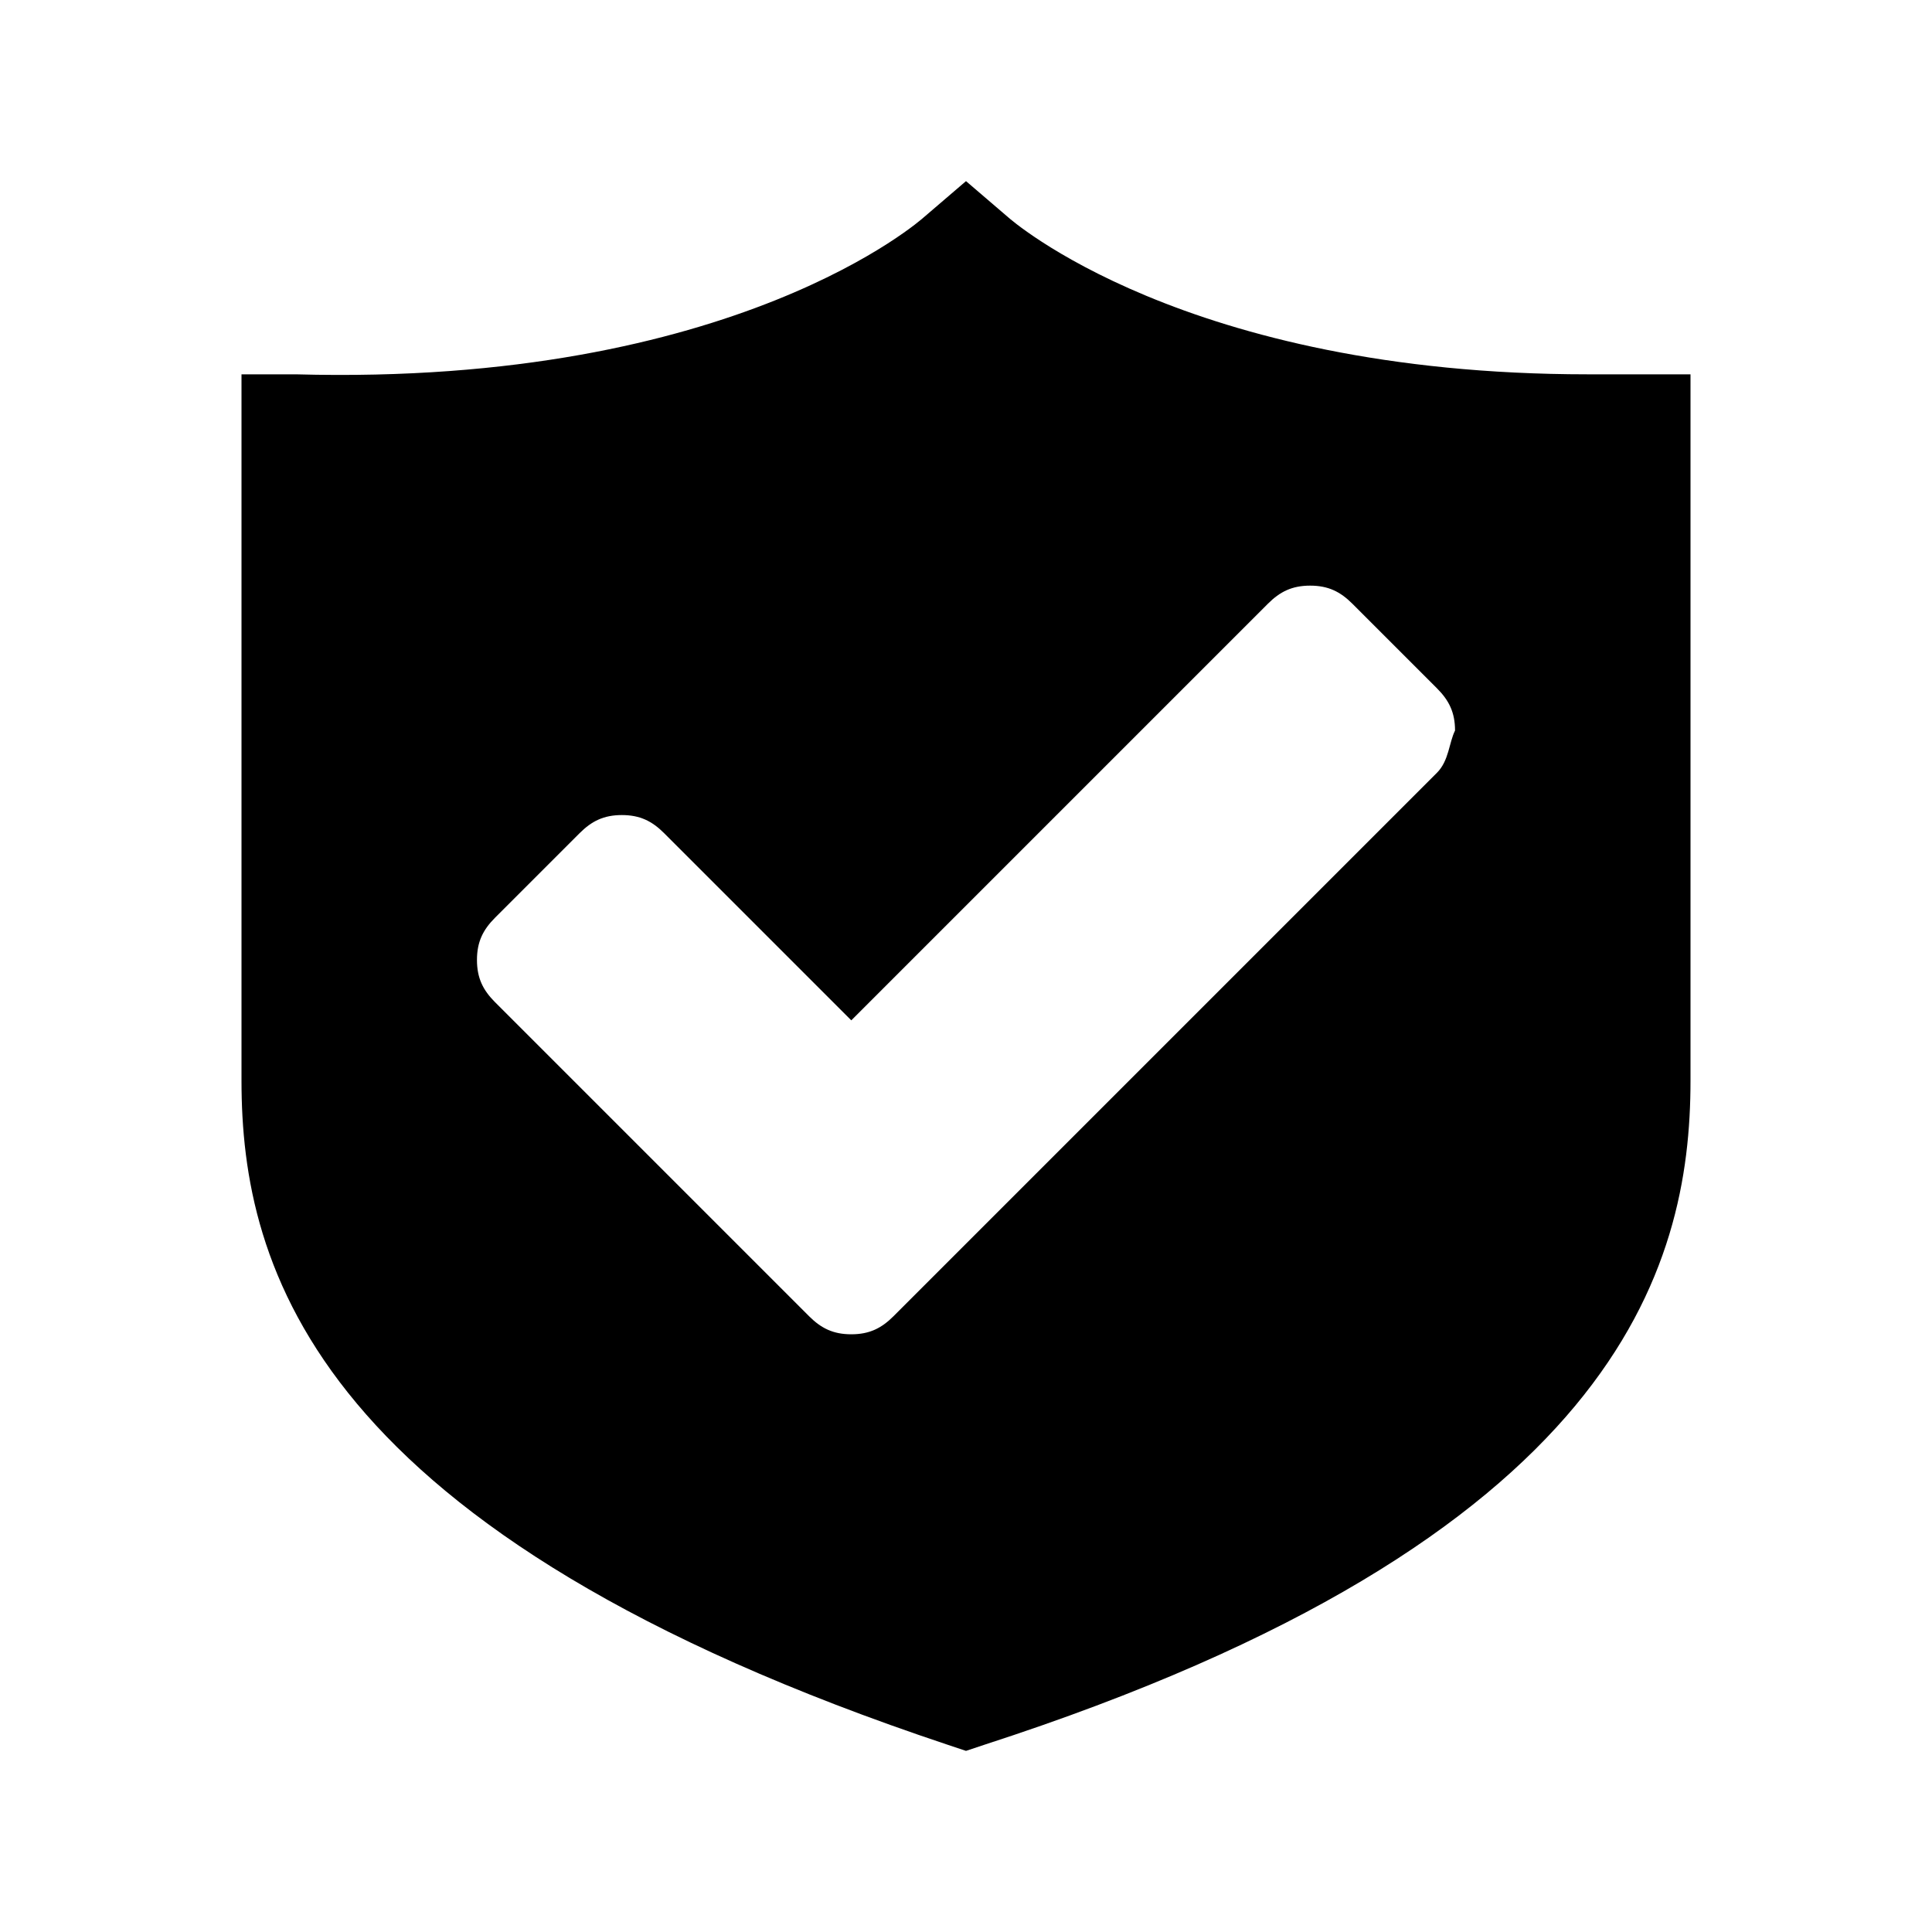
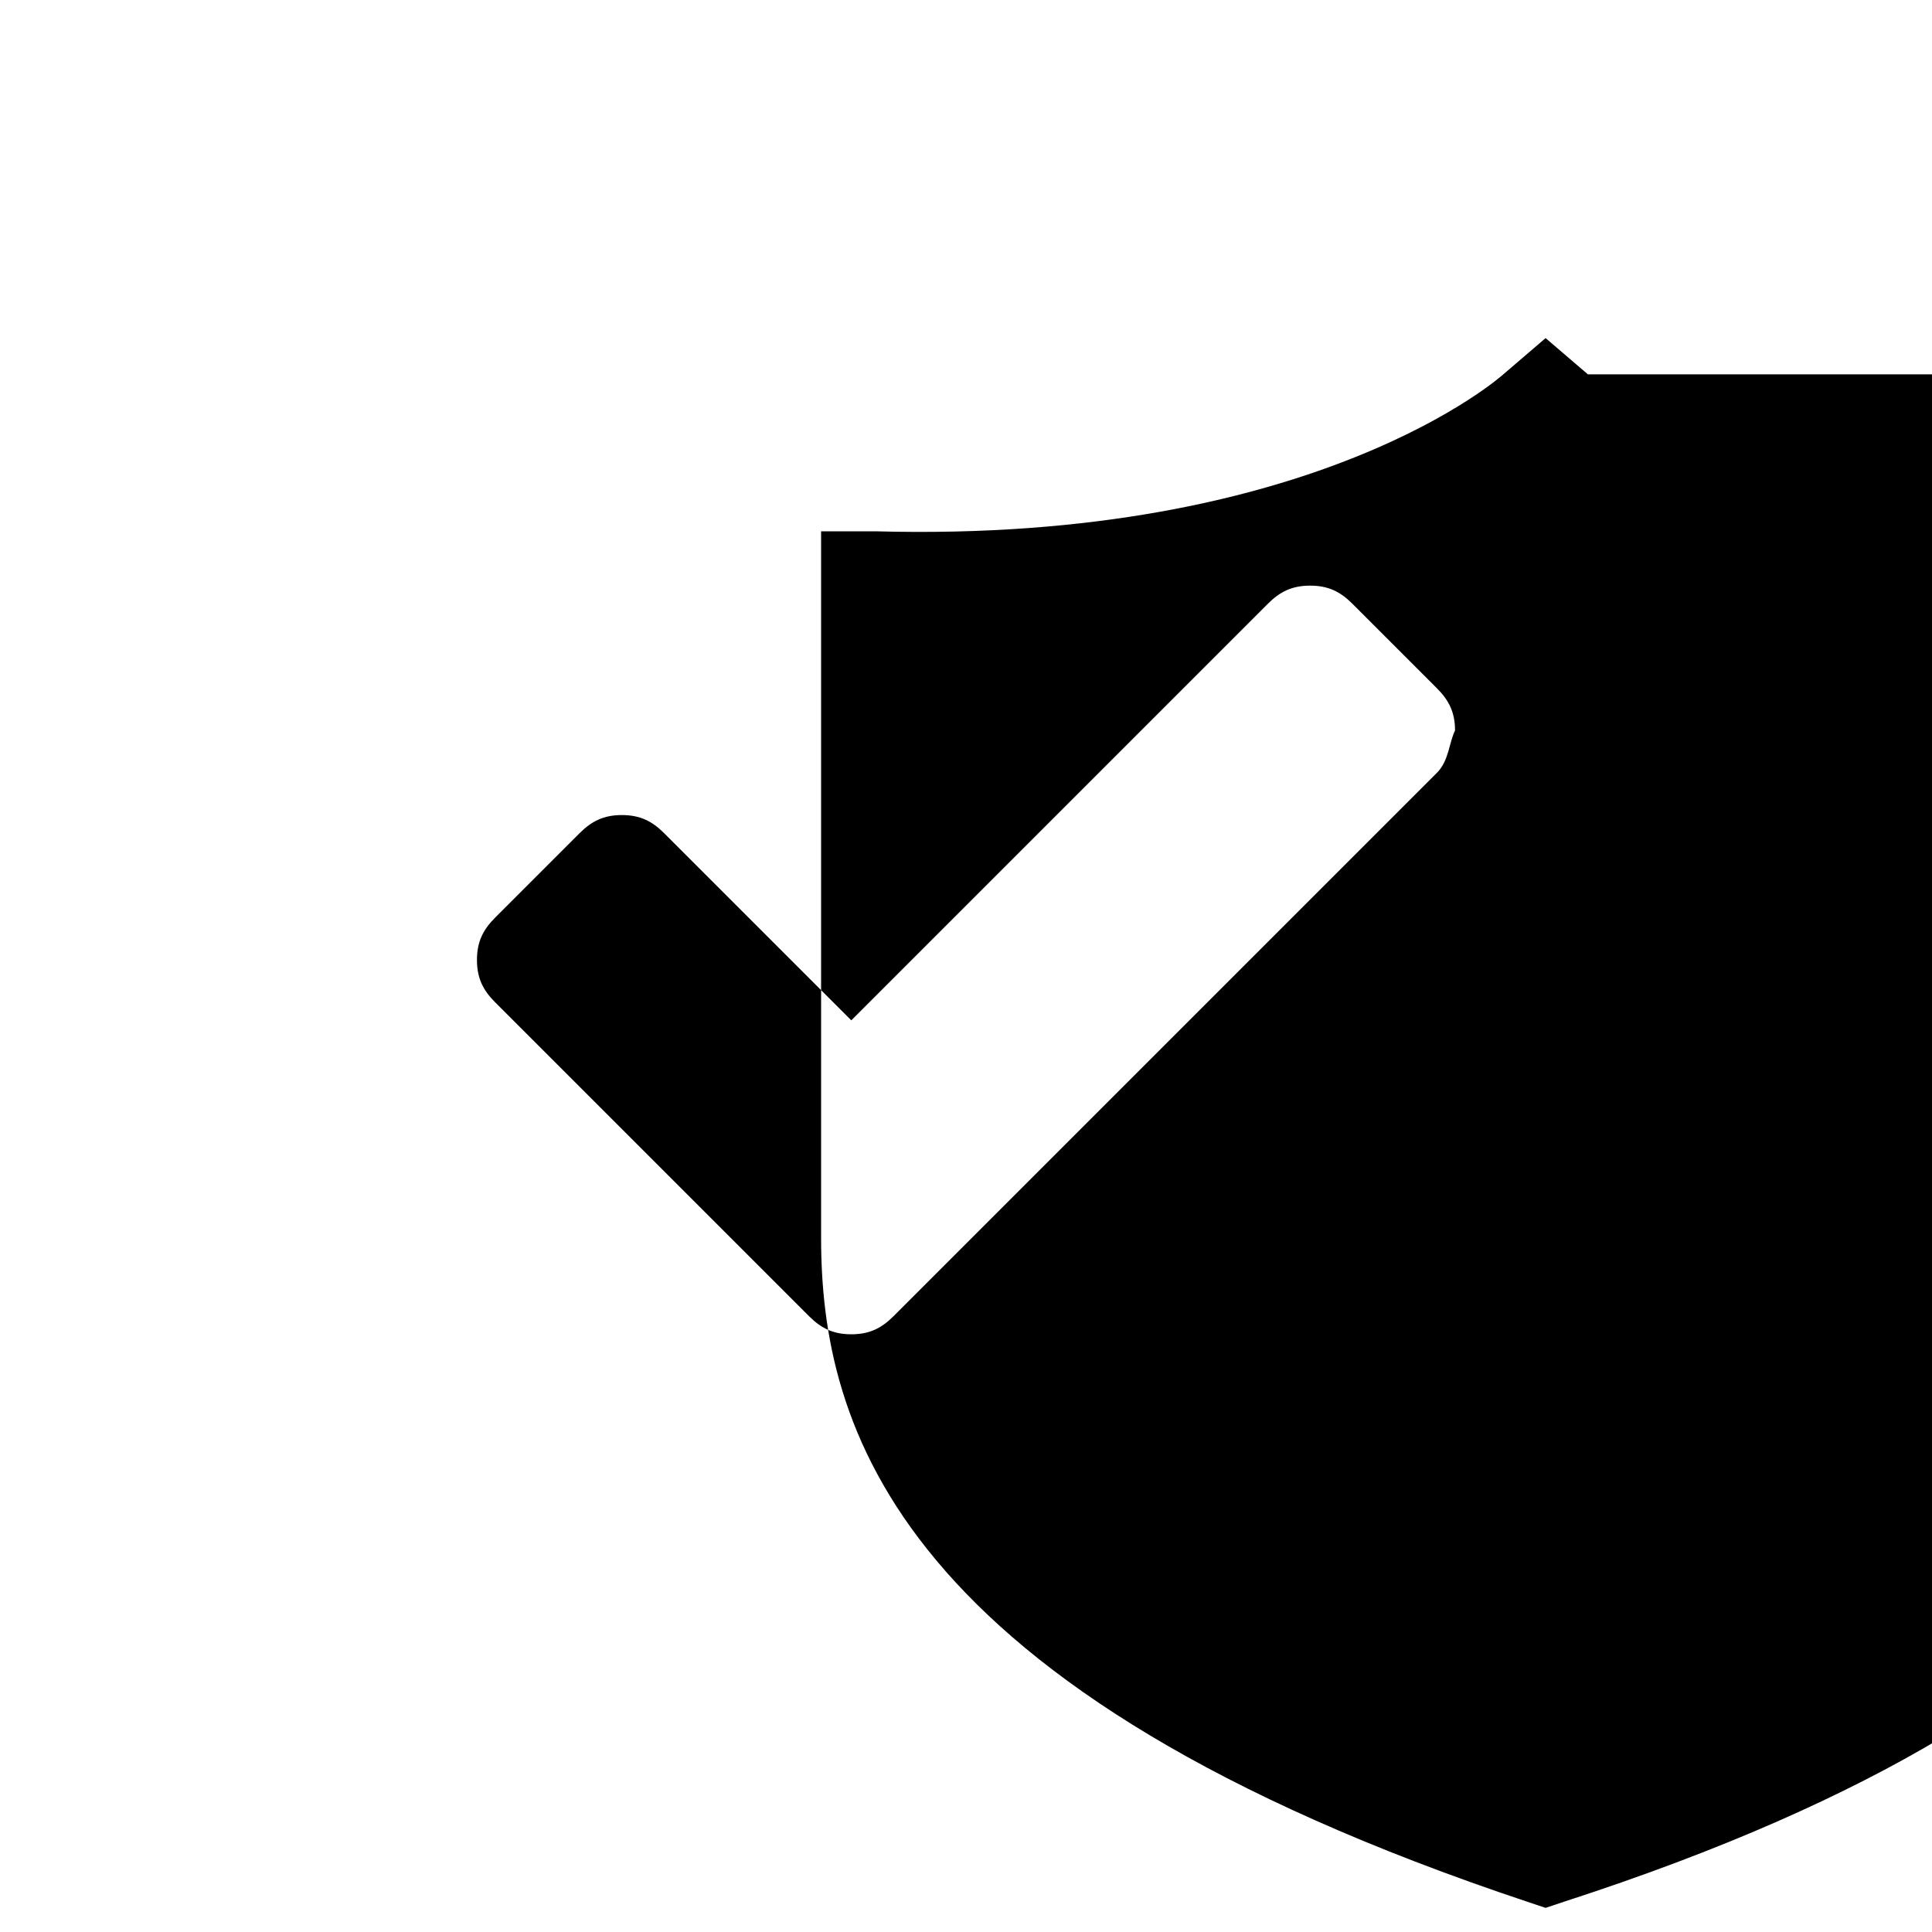
<svg xmlns="http://www.w3.org/2000/svg" t="1747297280619" class="icon" viewBox="0 0 1024 1024" version="1.1" p-id="10682" width="80" height="80">
-   <path d="M867.2 198.4h-25.6c-214.4 0-307.2-83.2-307.2-83.2l-22.4-19.2-22.4 19.2s-99.2 89.6-332.8 83.2h-28.8v374.4c0 99.2 38.4 240 374.4 352l9.6 3.2 9.6-3.2c336-108.8 374.4-252.8 374.4-352V198.4h-28.8z m-105.6 211.2l-243.2 243.2-44.8 44.8c-6.4 6.4-12.8 9.6-22.4 9.6s-16-3.2-22.4-9.6l-44.8-44.8-121.6-121.6c-6.4-6.4-9.6-12.8-9.6-22.4 0-9.6 3.2-16 9.6-22.4l44.8-44.8c6.4-6.4 12.8-9.6 22.4-9.6s16 3.2 22.4 9.6l99.2 99.2L672 320c6.4-6.4 12.8-9.6 22.4-9.6 9.6 0 16 3.2 22.4 9.6l44.8 44.8c6.4 6.4 9.6 12.8 9.6 22.4-3.2 6.4-3.2 16-9.6 22.4z" p-id="10683" fill="#000000" />
+   <path d="M867.2 198.4h-25.6l-22.4-19.2-22.4 19.2s-99.2 89.6-332.8 83.2h-28.8v374.4c0 99.2 38.4 240 374.4 352l9.6 3.2 9.6-3.2c336-108.8 374.4-252.8 374.4-352V198.4h-28.8z m-105.6 211.2l-243.2 243.2-44.8 44.8c-6.4 6.4-12.8 9.6-22.4 9.6s-16-3.2-22.4-9.6l-44.8-44.8-121.6-121.6c-6.4-6.4-9.6-12.8-9.6-22.4 0-9.6 3.2-16 9.6-22.4l44.8-44.8c6.4-6.4 12.8-9.6 22.4-9.6s16 3.2 22.4 9.6l99.2 99.2L672 320c6.4-6.4 12.8-9.6 22.4-9.6 9.6 0 16 3.2 22.4 9.6l44.8 44.8c6.4 6.4 9.6 12.8 9.6 22.4-3.2 6.4-3.2 16-9.6 22.4z" p-id="10683" fill="#000000" />
</svg>